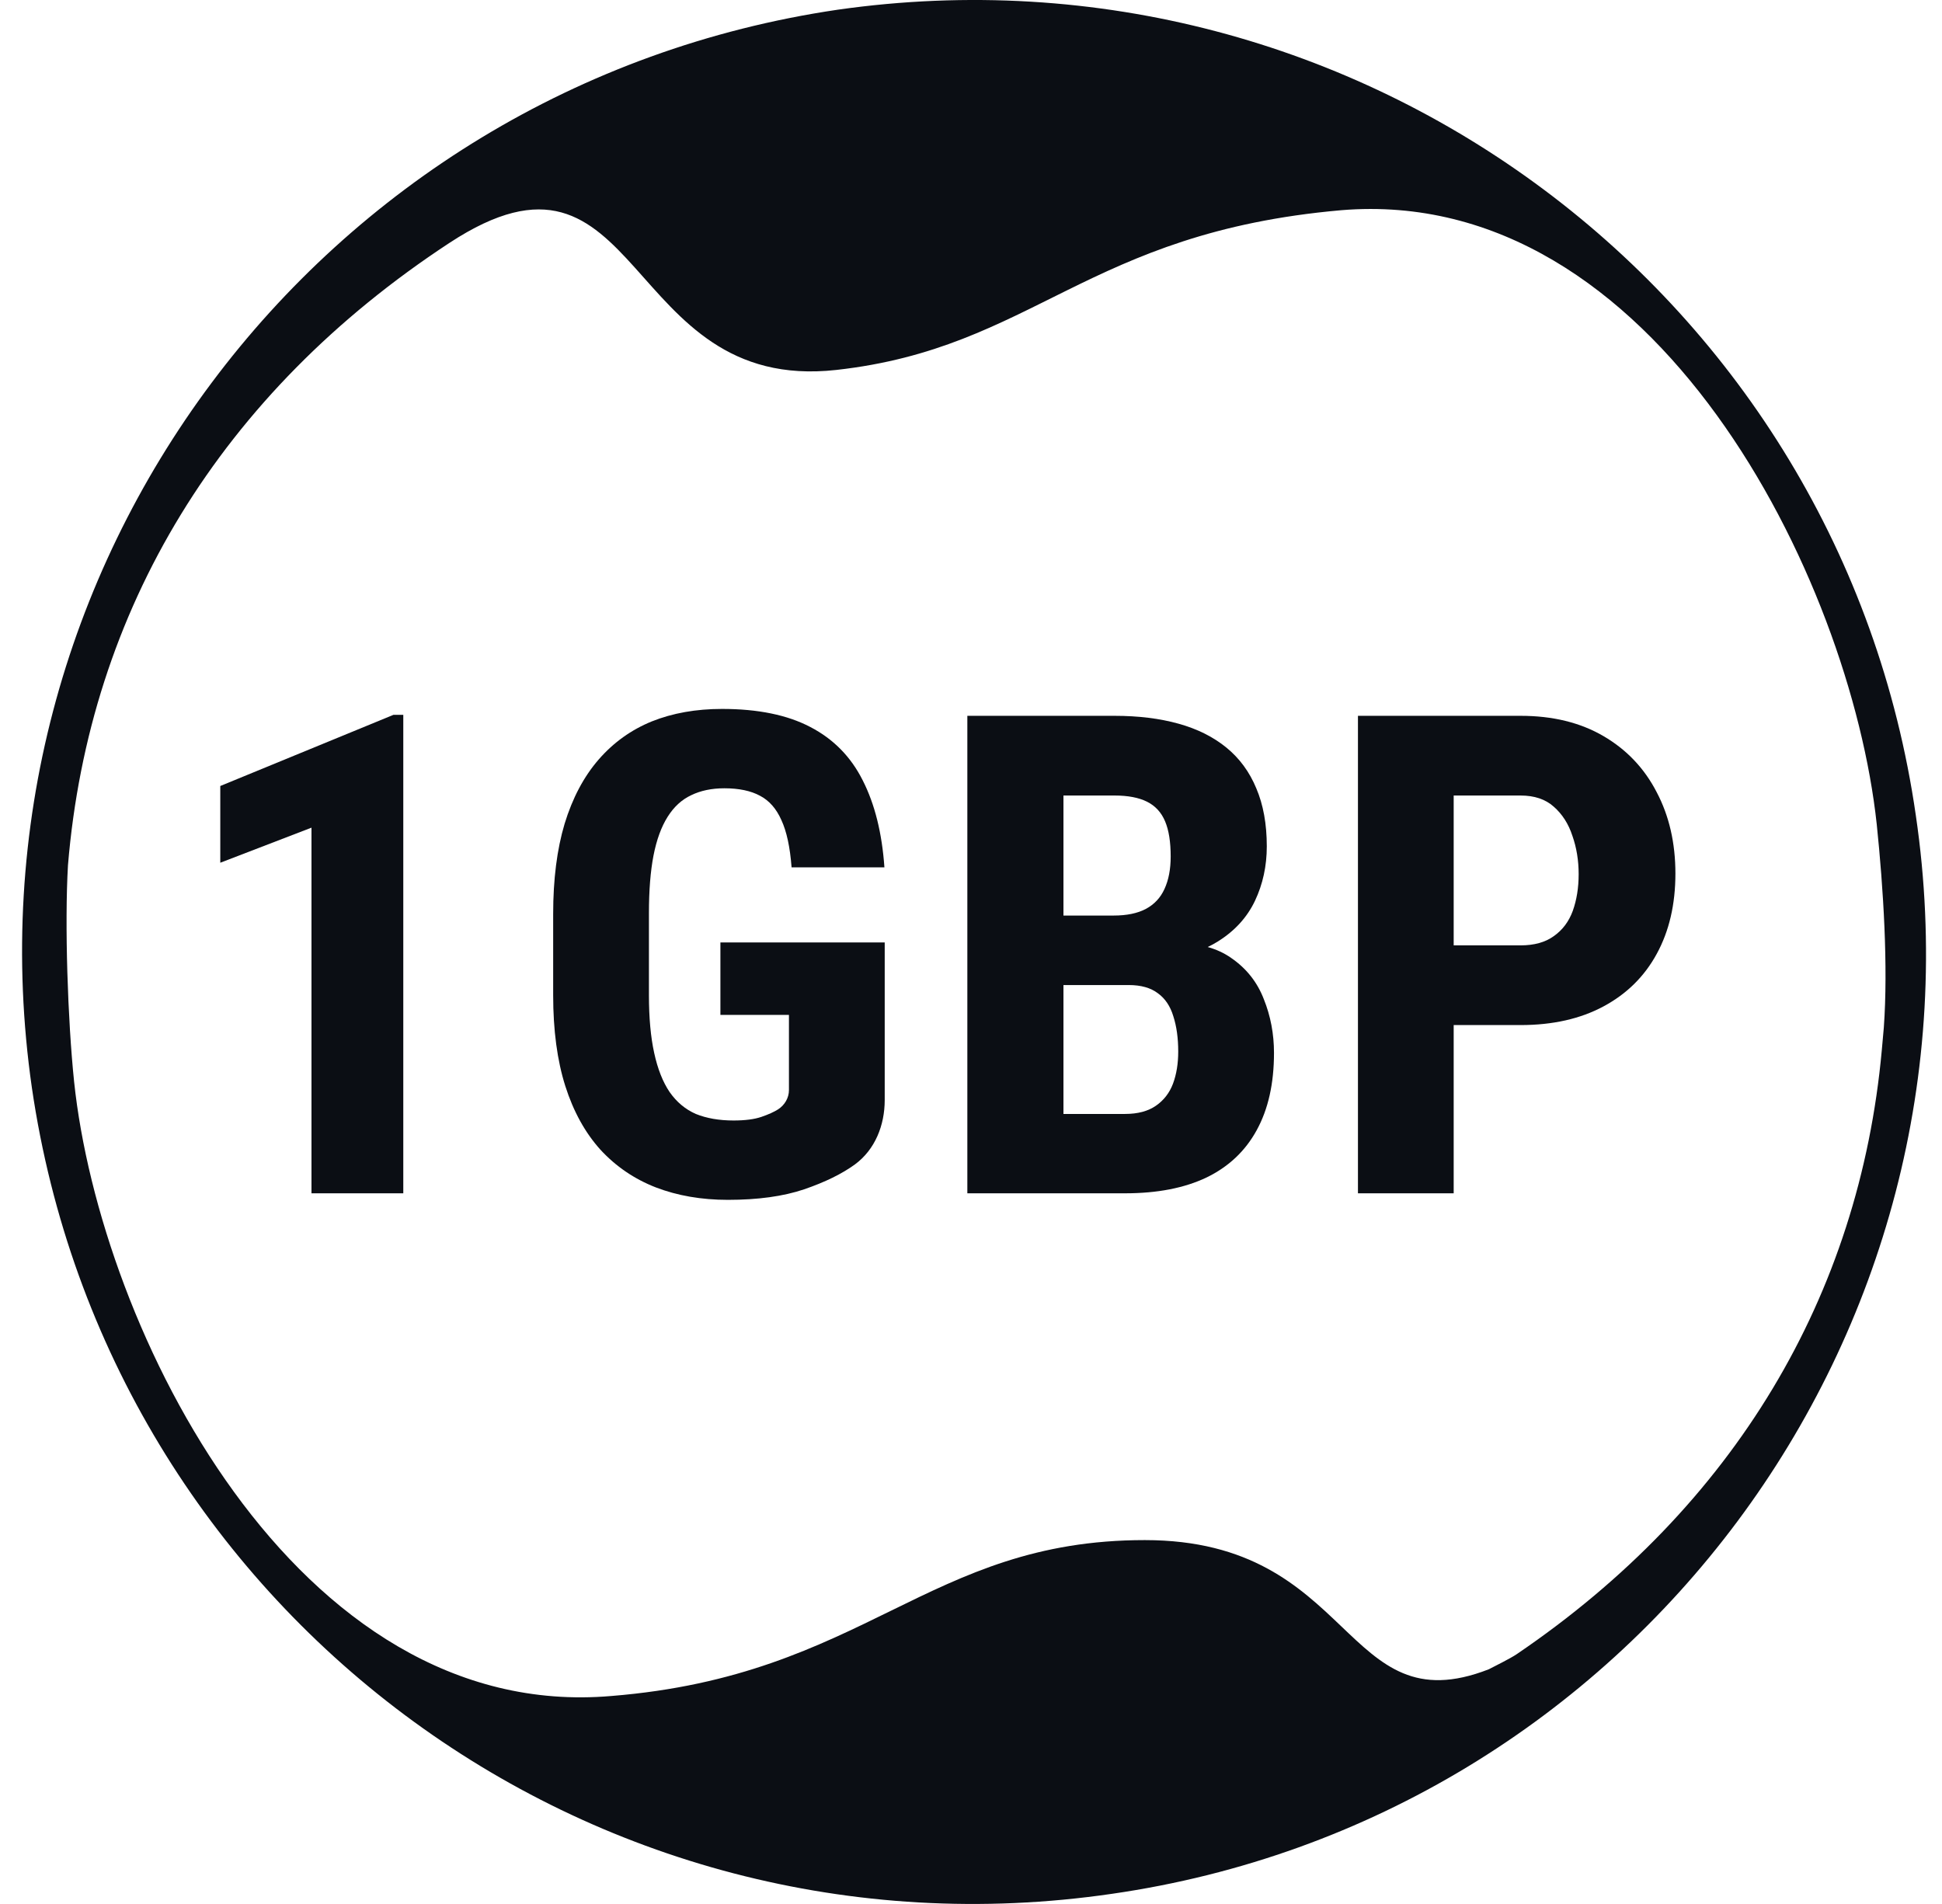
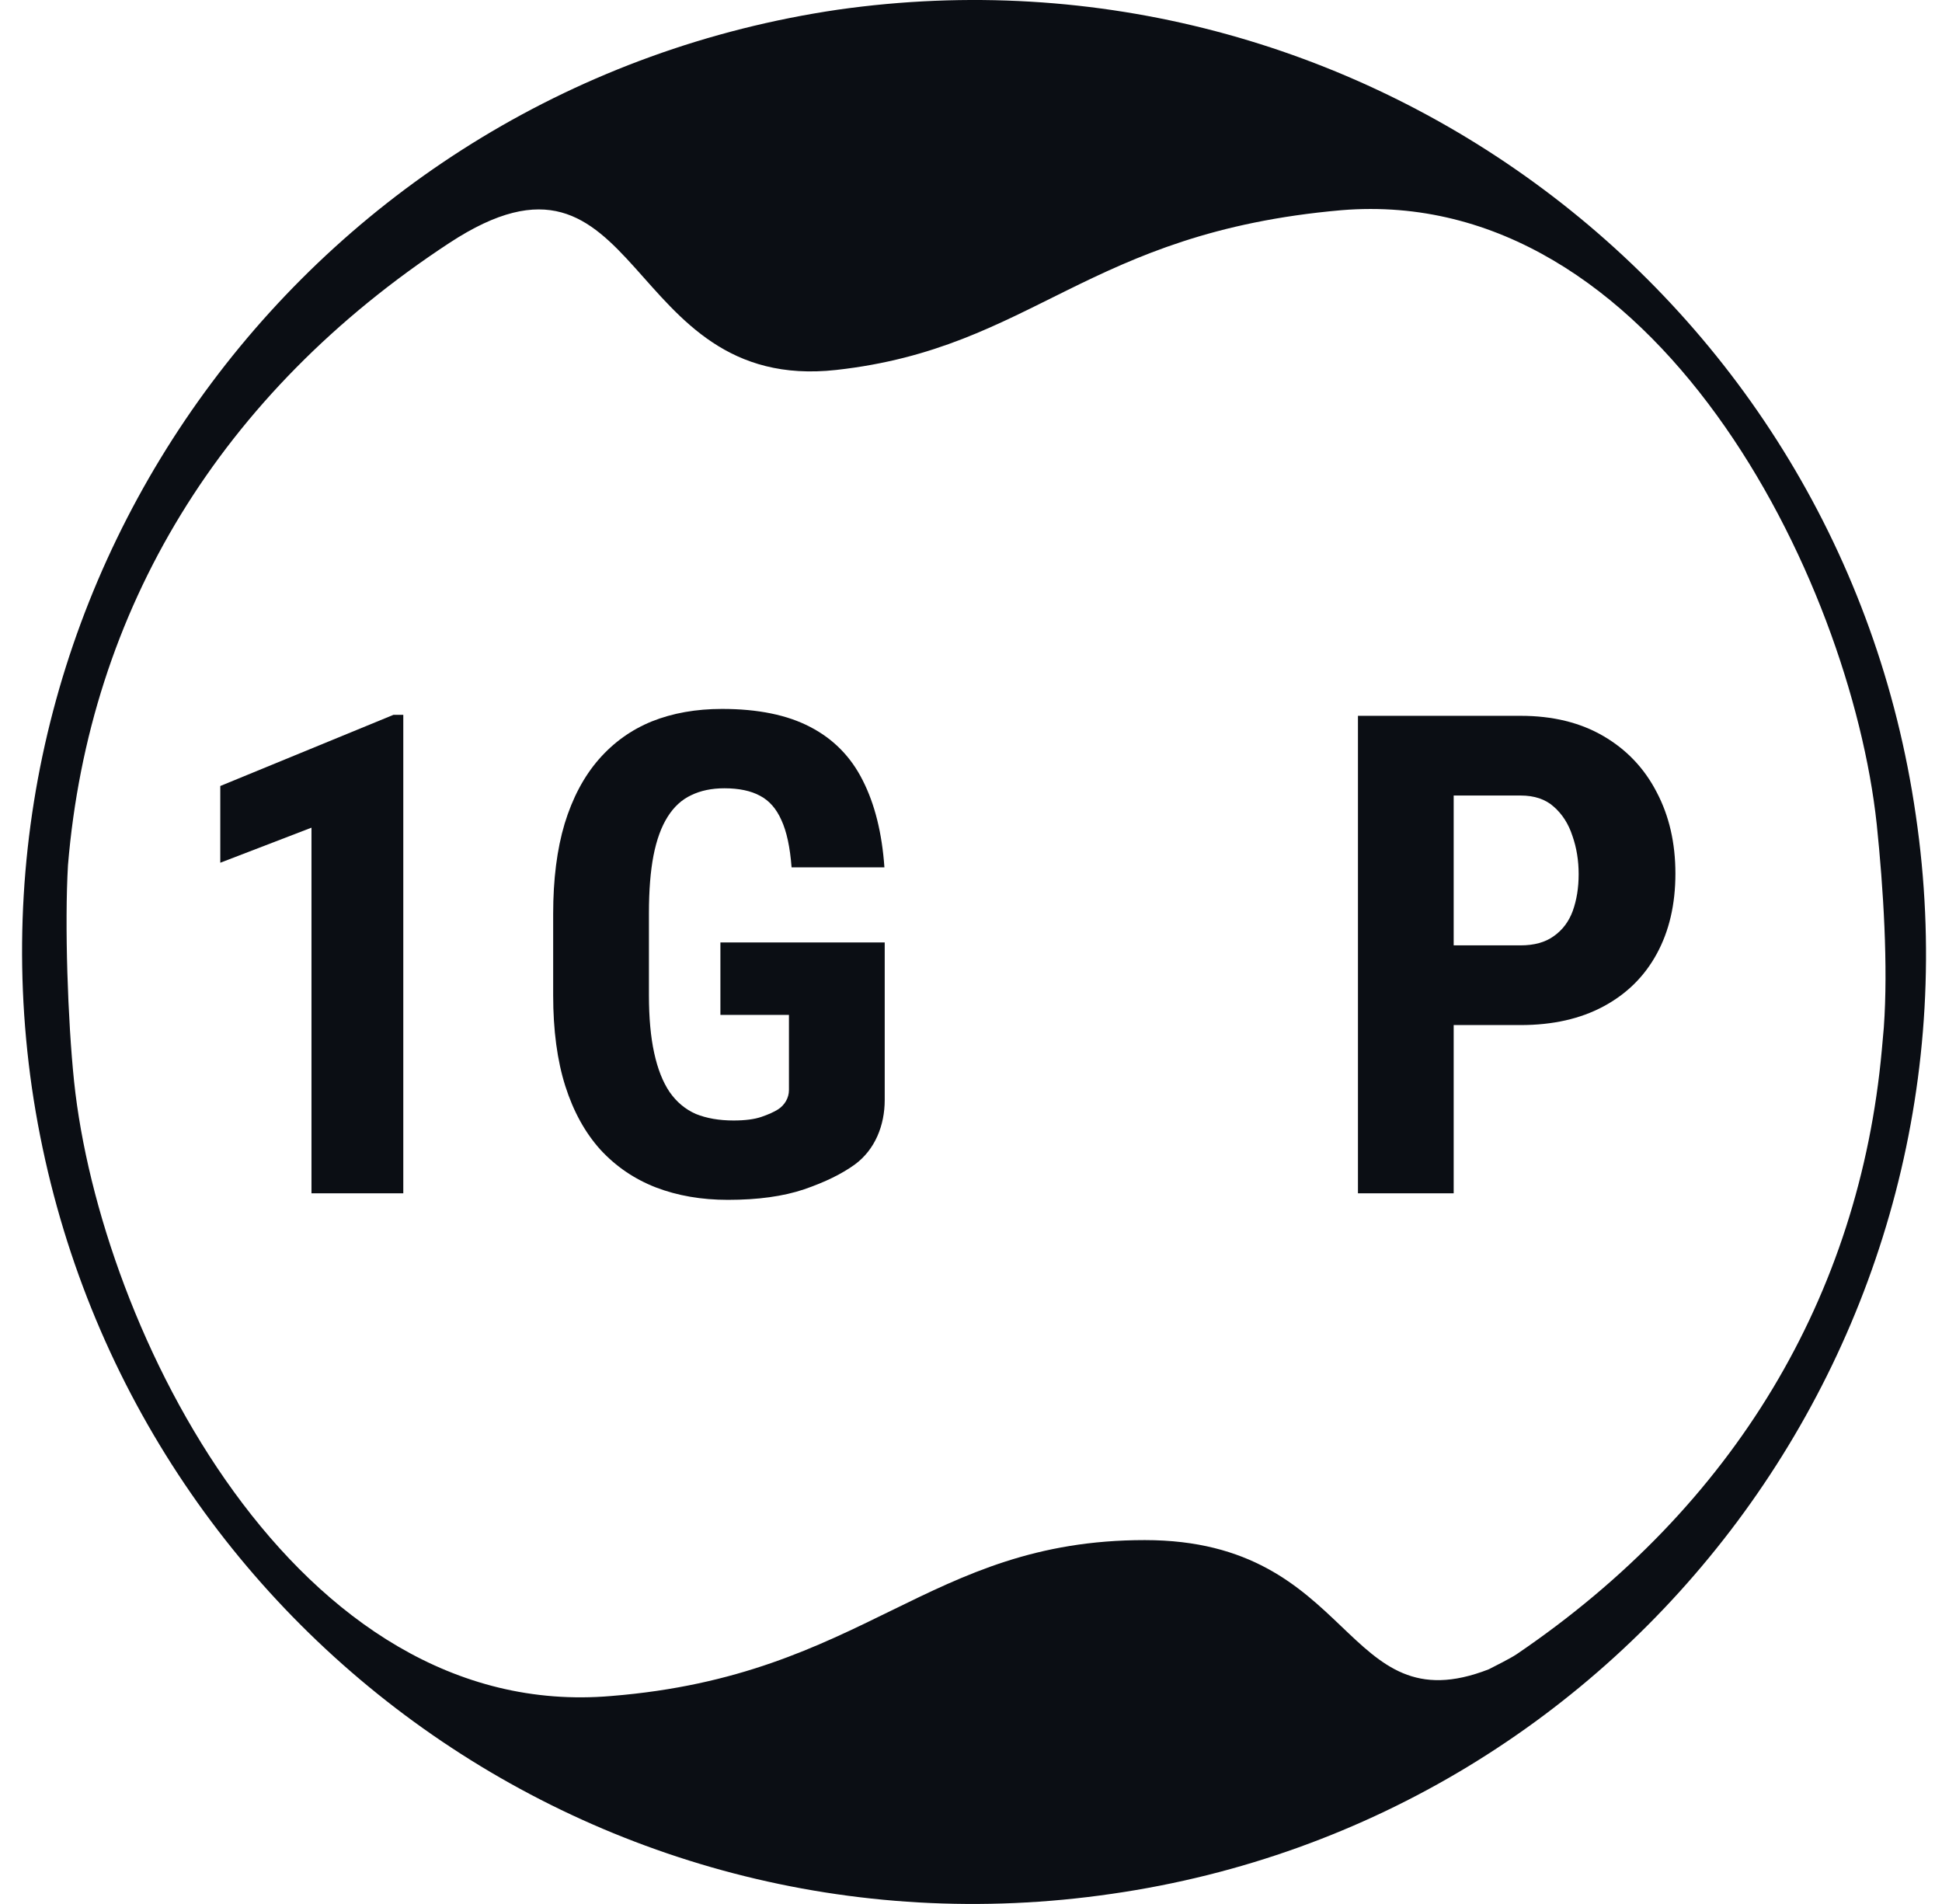
<svg xmlns="http://www.w3.org/2000/svg" width="51" height="50" viewBox="0 0 51 50" fill="none">
  <g id="1GBP">
    <g id="1GBP_2">
      <path d="M22.451 30.579C22.983 30.188 23.234 29.548 23.234 28.888V24.749H18.919V26.652H20.719V28.627C20.719 28.832 20.607 29.02 20.435 29.132C20.326 29.201 20.18 29.267 19.996 29.33C19.812 29.393 19.568 29.425 19.264 29.425C18.885 29.425 18.555 29.367 18.273 29.253C17.998 29.132 17.768 28.94 17.584 28.676C17.406 28.412 17.271 28.07 17.18 27.651C17.088 27.232 17.042 26.727 17.042 26.135V23.982C17.042 23.385 17.082 22.88 17.162 22.467C17.243 22.053 17.366 21.715 17.533 21.45C17.699 21.186 17.906 20.997 18.153 20.882C18.4 20.762 18.69 20.701 19.023 20.701C19.407 20.701 19.72 20.767 19.962 20.899C20.203 21.026 20.389 21.238 20.521 21.537C20.659 21.835 20.748 22.248 20.788 22.777H23.226C23.163 21.875 22.973 21.115 22.657 20.494C22.347 19.875 21.888 19.407 21.279 19.091C20.676 18.775 19.904 18.617 18.962 18.617C18.279 18.617 17.665 18.726 17.119 18.944C16.58 19.163 16.114 19.496 15.724 19.943C15.334 20.391 15.035 20.954 14.828 21.631C14.627 22.303 14.527 23.092 14.527 24V26.135C14.527 27.054 14.633 27.849 14.846 28.521C15.058 29.187 15.365 29.744 15.767 30.191C16.175 30.633 16.66 30.963 17.223 31.182C17.791 31.4 18.423 31.509 19.117 31.509C19.904 31.509 20.57 31.417 21.116 31.233C21.667 31.044 22.112 30.826 22.451 30.579Z" fill="#0B0E14" />
      <path d="M5.785 22.656L8.18 21.735V31.337H10.591V18.772H10.333L5.785 20.641V22.656Z" fill="#0B0E14" />
-       <path fill-rule="evenodd" clip-rule="evenodd" d="M31.984 24.723C31.9 24.776 31.81 24.825 31.716 24.869C31.947 24.934 32.151 25.029 32.329 25.154C32.731 25.429 33.018 25.791 33.19 26.239C33.368 26.681 33.457 27.151 33.457 27.651C33.457 28.455 33.305 29.132 33.001 29.683C32.702 30.229 32.263 30.642 31.683 30.923C31.103 31.199 30.391 31.337 29.547 31.337H25.404V18.798H29.271C29.897 18.798 30.457 18.867 30.951 19.005C31.445 19.142 31.864 19.352 32.208 19.633C32.553 19.915 32.814 20.271 32.992 20.701C33.176 21.132 33.268 21.64 33.268 22.226C33.268 22.742 33.164 23.219 32.958 23.655C32.751 24.091 32.426 24.447 31.984 24.723ZM30.357 29.037C30.15 29.181 29.88 29.253 29.547 29.253H27.928V25.868H29.642C29.963 25.868 30.219 25.94 30.408 26.084C30.598 26.221 30.733 26.422 30.813 26.686C30.899 26.951 30.942 27.261 30.942 27.616C30.942 27.932 30.896 28.213 30.804 28.46C30.713 28.701 30.563 28.894 30.357 29.037ZM30.09 23.87C29.871 23.985 29.59 24.043 29.246 24.043H27.928V20.891H29.271C29.622 20.891 29.906 20.945 30.124 21.054C30.342 21.163 30.5 21.336 30.598 21.571C30.695 21.801 30.744 22.108 30.744 22.492C30.744 22.825 30.69 23.11 30.581 23.345C30.477 23.575 30.314 23.75 30.09 23.87Z" fill="#0B0E14" />
      <path fill-rule="evenodd" clip-rule="evenodd" d="M42.112 19.332C41.504 18.976 40.778 18.798 39.934 18.798H35.662V31.337H38.176V26.919H39.934C40.778 26.919 41.504 26.755 42.112 26.428C42.721 26.101 43.186 25.642 43.508 25.05C43.835 24.453 43.999 23.75 43.999 22.94C43.999 22.137 43.835 21.425 43.508 20.805C43.186 20.179 42.721 19.688 42.112 19.332ZM40.803 24.585C40.58 24.746 40.289 24.826 39.934 24.826H38.176V20.891H39.934C40.295 20.891 40.585 20.988 40.803 21.183C41.027 21.379 41.191 21.634 41.294 21.95C41.403 22.26 41.458 22.596 41.458 22.957C41.458 23.313 41.406 23.635 41.303 23.922C41.2 24.203 41.033 24.424 40.803 24.585Z" fill="#0B0E14" />
    </g>
    <path id="Vector" fill-rule="evenodd" clip-rule="evenodd" d="M21.999 0.255C35.688 -1.698 48.345 7.771 50.312 21.408C52.321 35.066 42.84 47.77 29.201 49.733C15.496 51.733 2.837 42.267 0.837 28.563C-1.125 14.921 8.342 2.268 21.999 0.255ZM49.472 26.985L49.419 27.578C48.832 34.021 45.557 39.551 39.831 43.44C39.663 43.554 39.241 43.762 39.097 43.837C35.254 45.334 35.605 40.444 30.064 40.444C24.345 40.444 22.731 44.001 16.055 44.538C7.761 45.254 2.63 34.915 1.946 28.404C1.778 26.781 1.695 24.268 1.785 22.722C2.343 16.008 5.795 10.322 11.801 6.38C16.896 3.035 16.311 10.343 21.962 9.715C27.145 9.139 28.531 6.107 35.225 5.52C43.462 4.838 48.591 15.172 49.286 21.645C49.461 23.333 49.588 25.377 49.472 26.985Z" fill="#0B0E14" />
  </g>
</svg>